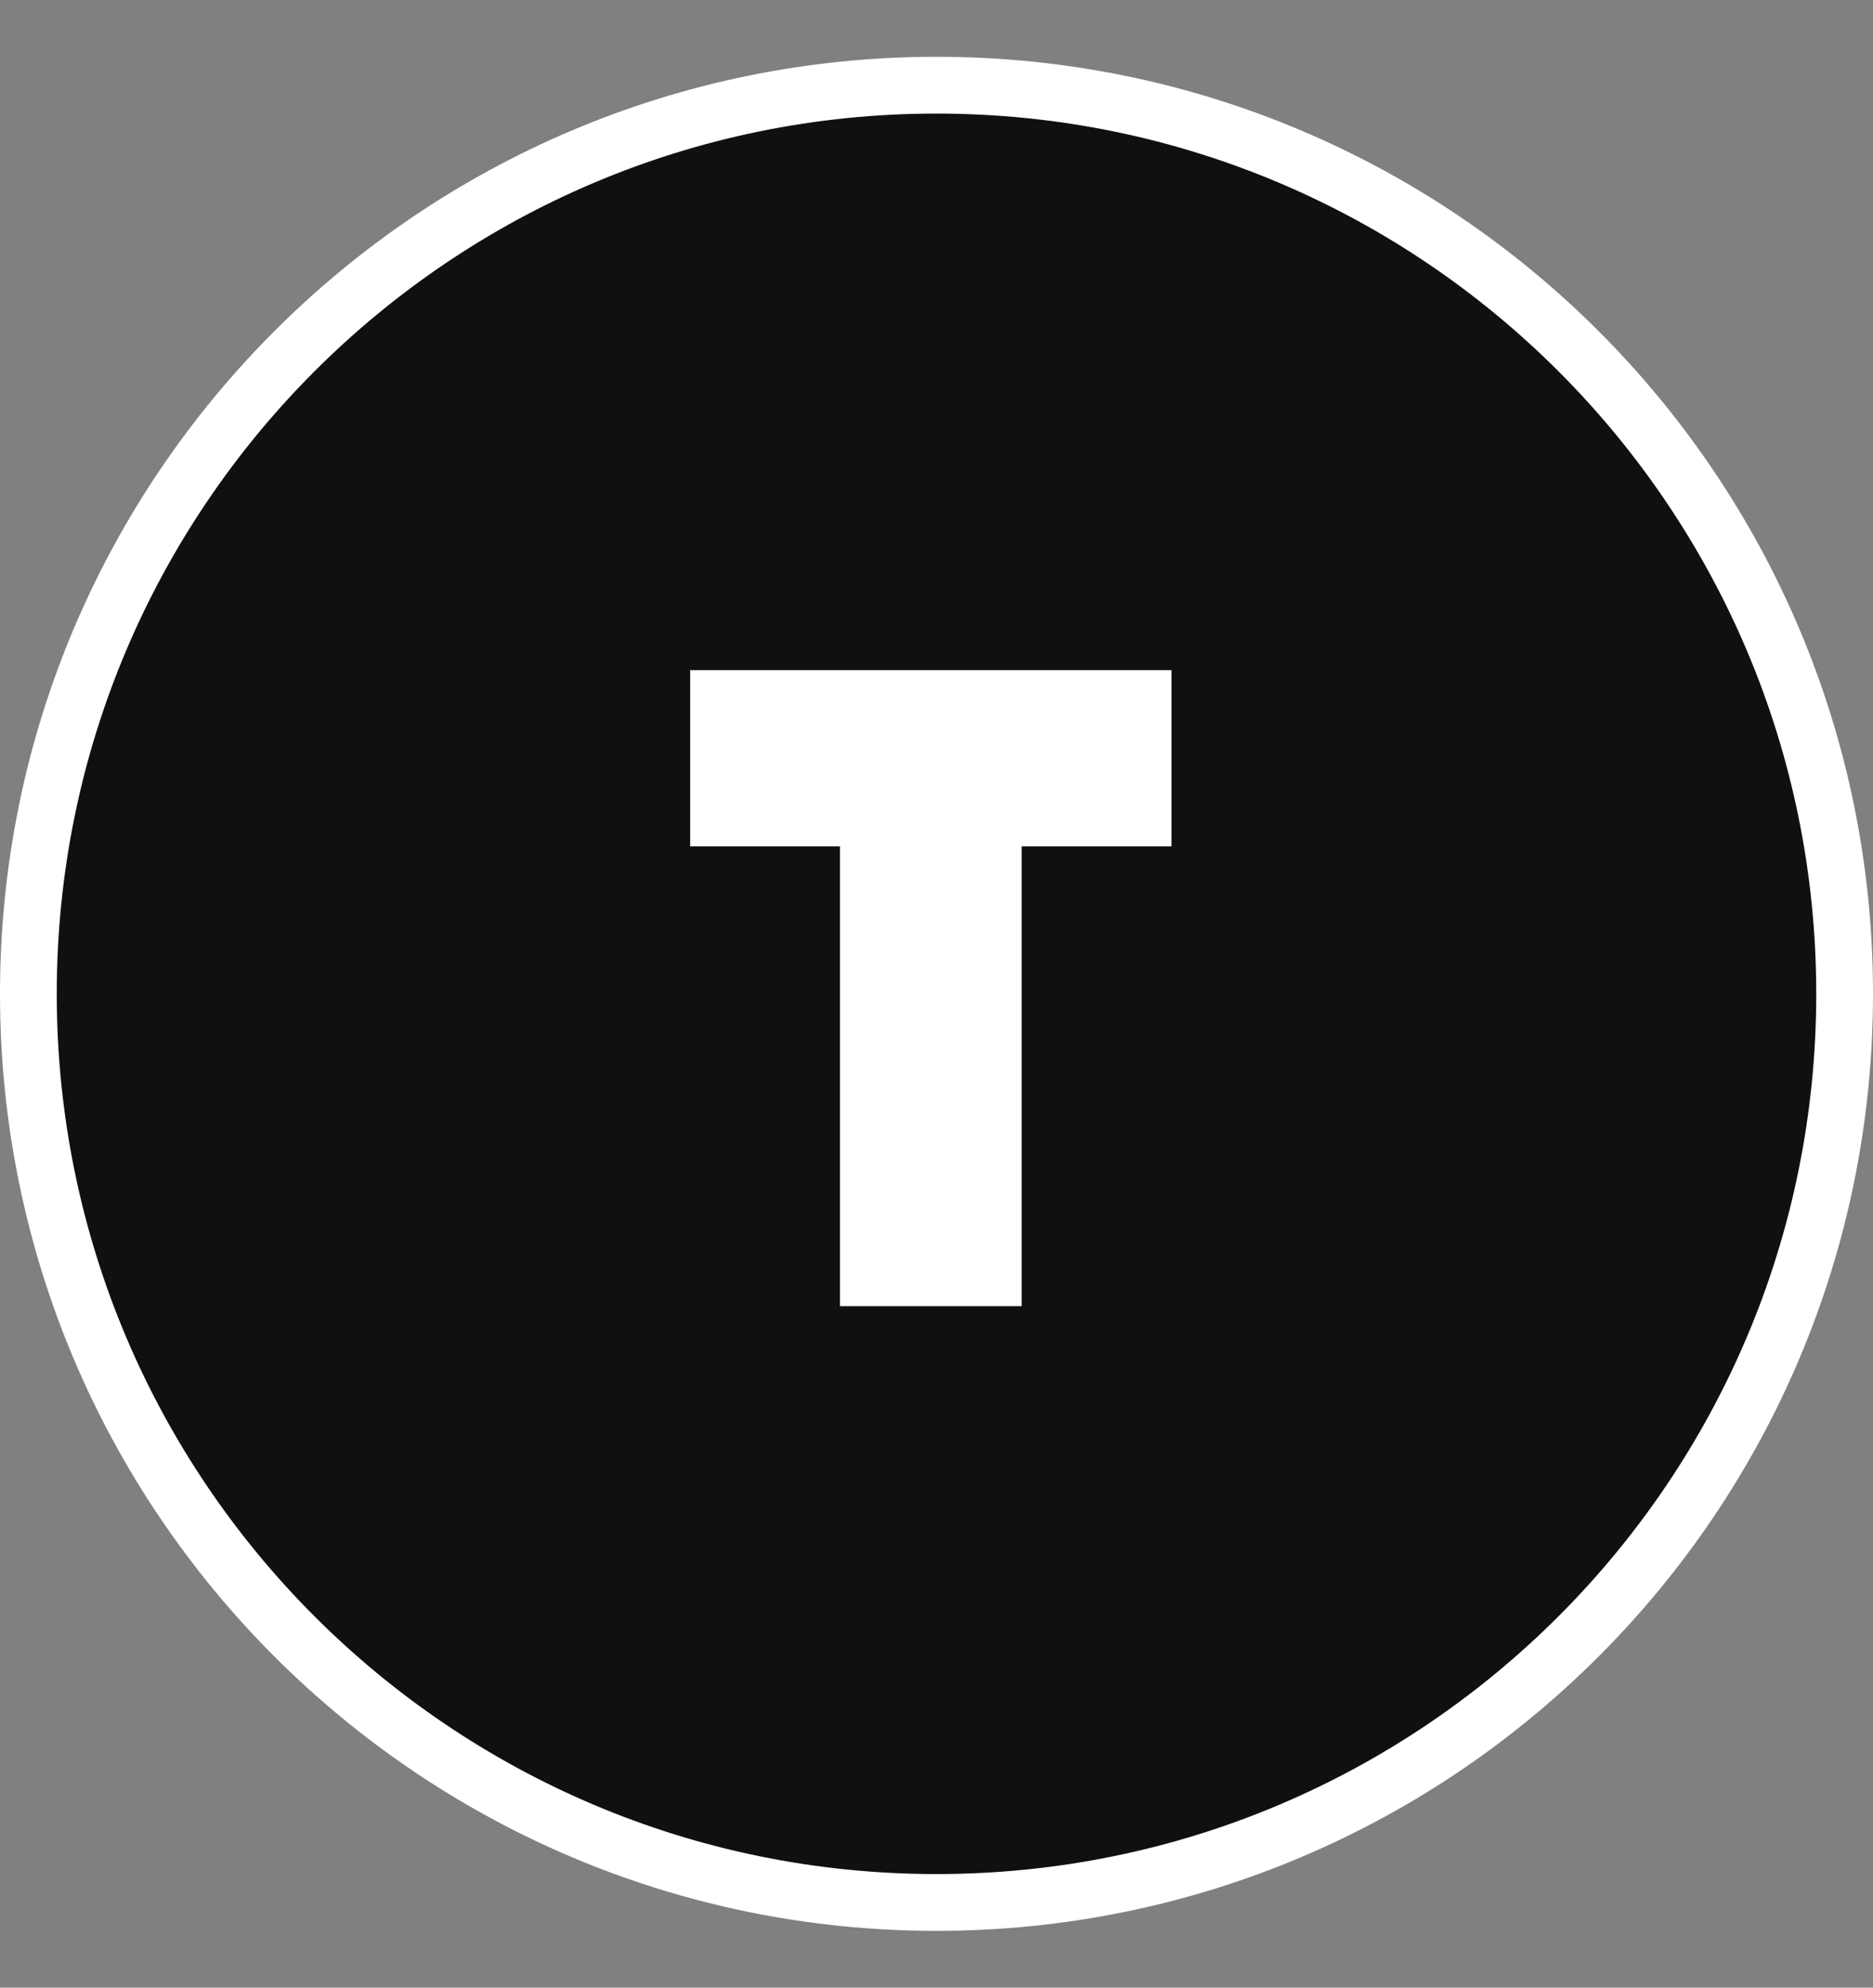
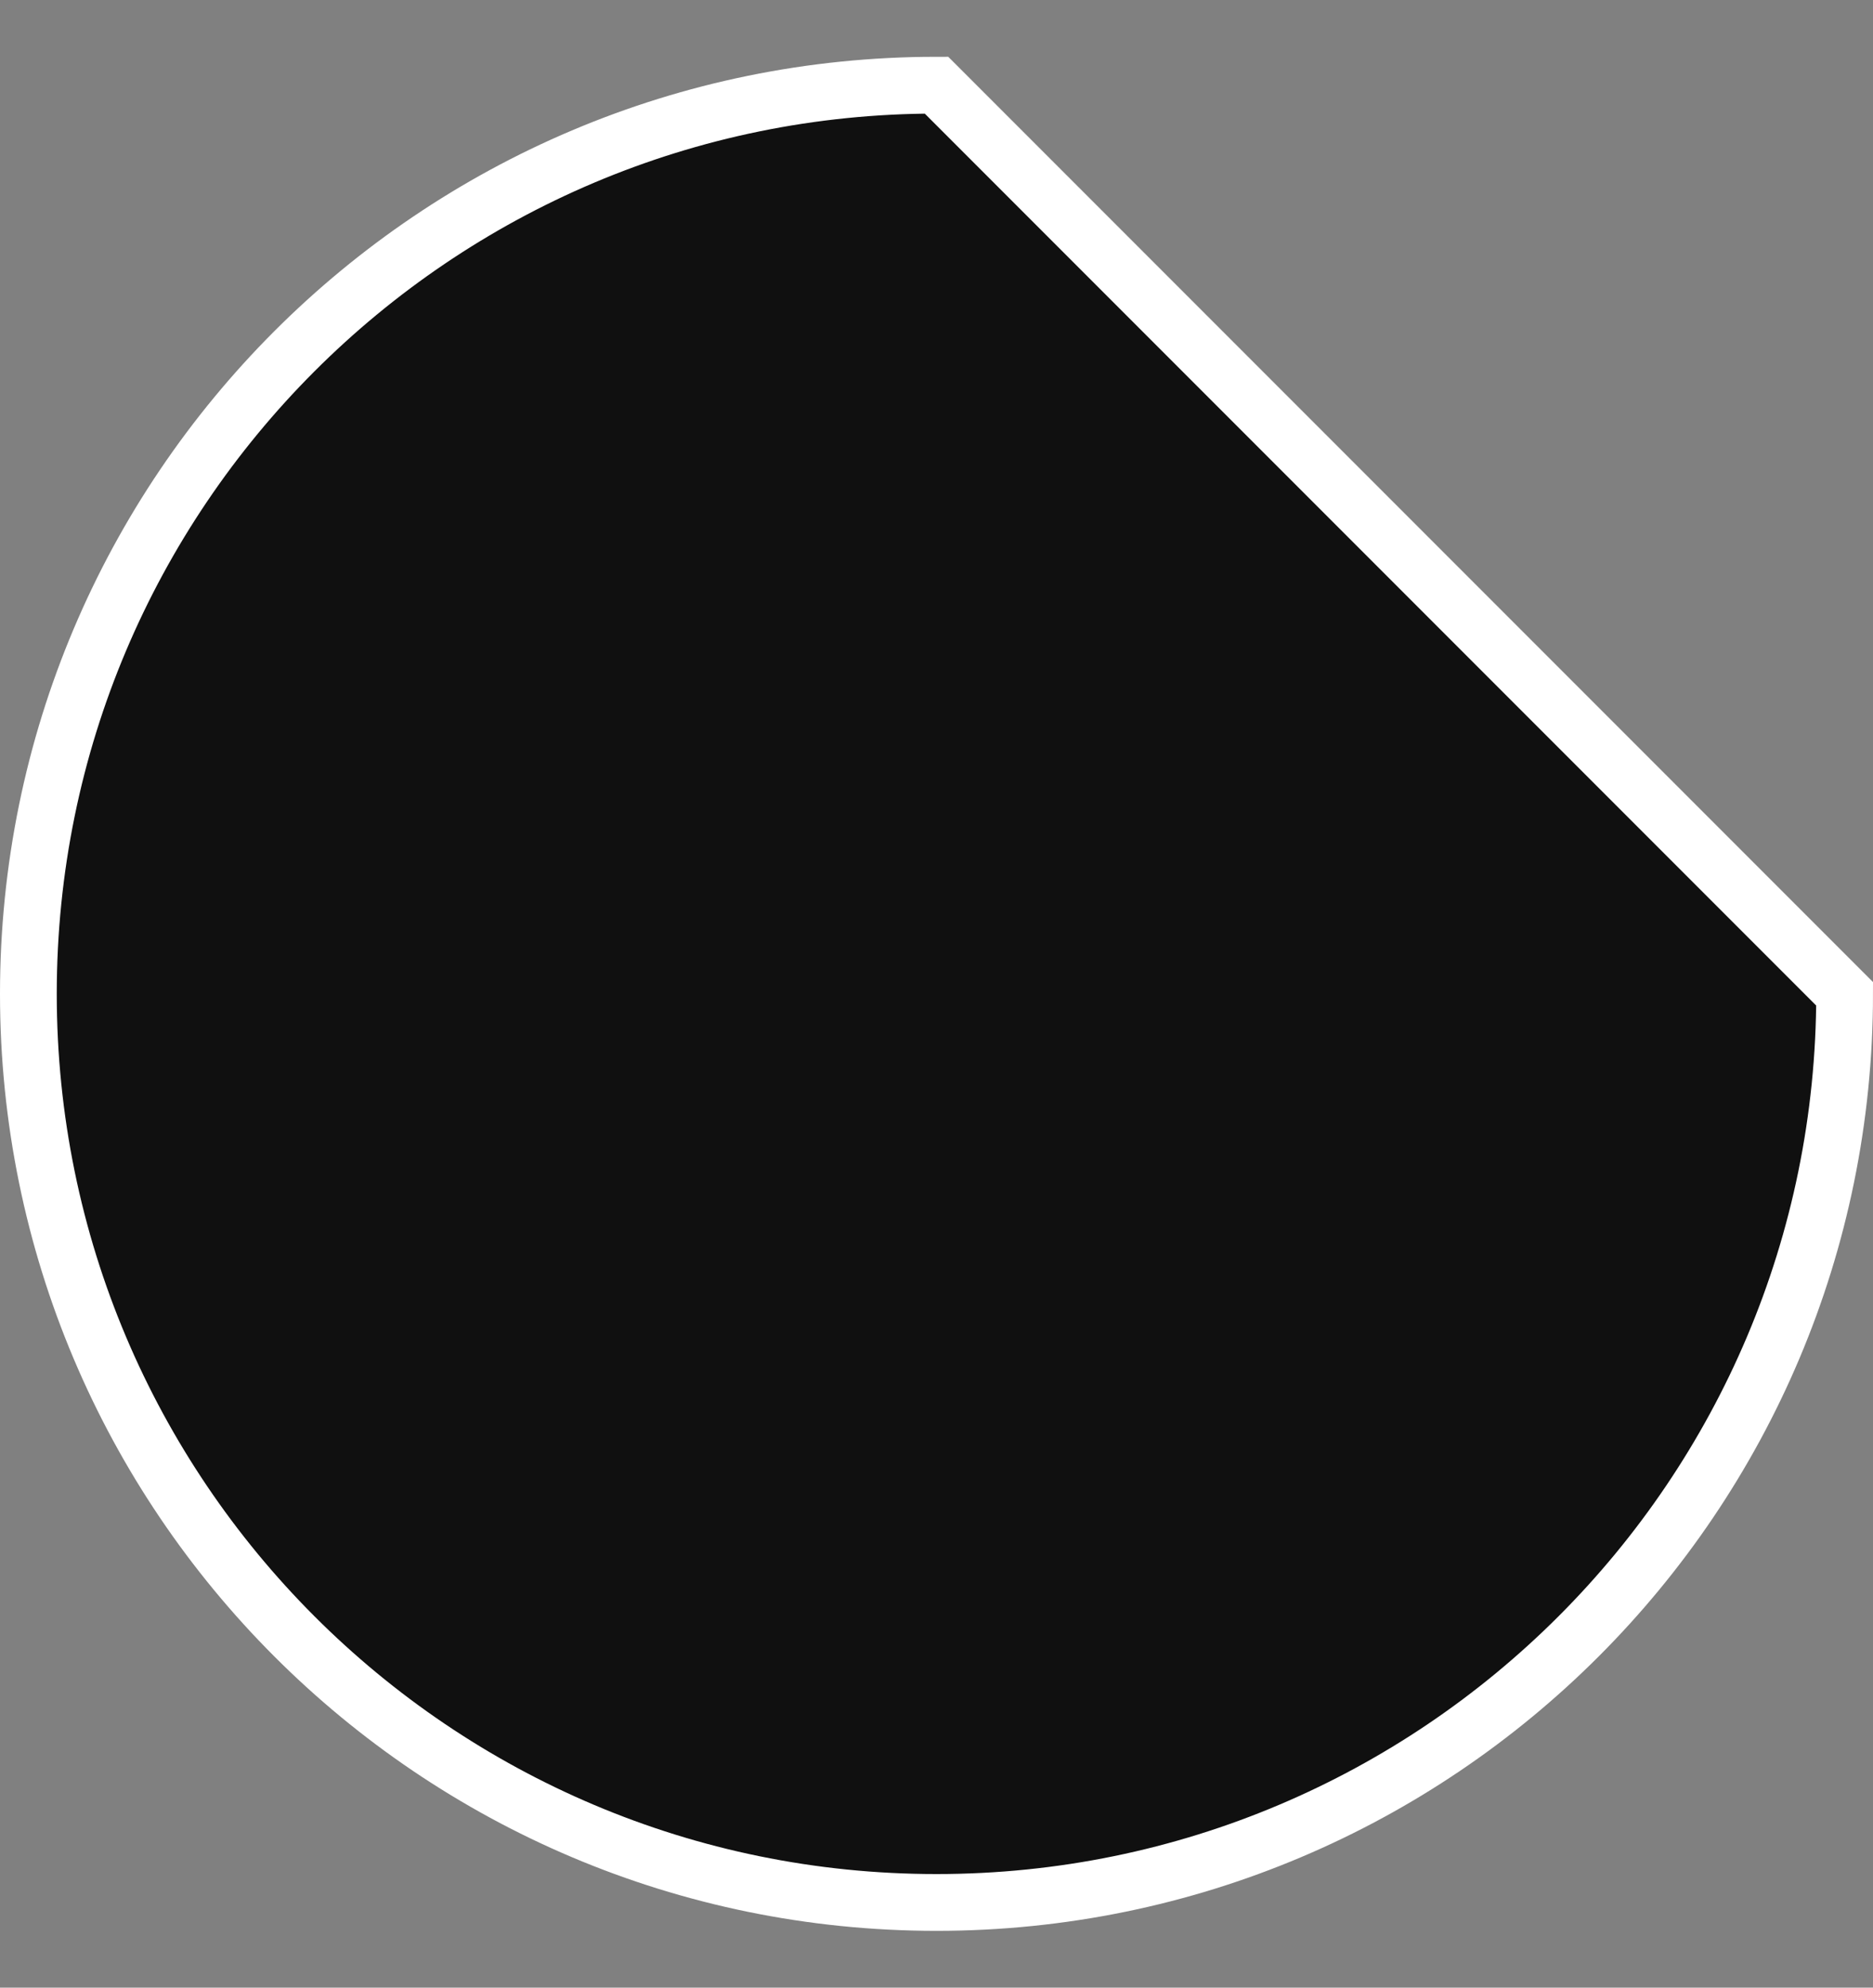
<svg xmlns="http://www.w3.org/2000/svg" width="33" height="35" viewBox="0 0 33 35" fill="none">
  <rect x="0" y="0" width="33" height="35" fill="#808080" stroke="none" />
  <g clip-path="url(#clip0_2625_18)">
-     <path d="M32.5 17.5C32.5 26.337 25.337 33.5 16.5 33.5C7.663 33.5 0.5 26.337 0.5 17.5C0.5 8.663 7.663 1.5 16.5 1.5C25.337 1.5 32.5 8.663 32.5 17.5Z" fill="#101010" stroke="white" />
-     <path d="M20.64 11.8V14.904H18V23H14.8V14.904H12.16V11.8H20.64Z" fill="white" />
+     <path d="M32.5 17.5C32.5 26.337 25.337 33.5 16.5 33.5C7.663 33.5 0.5 26.337 0.5 17.5C0.5 8.663 7.663 1.5 16.5 1.5Z" fill="#101010" stroke="white" />
  </g>
  <defs>
    <clipPath id="clip0_2625_18">
      <rect width="33" height="35" fill="white" />
    </clipPath>
  </defs>
</svg>